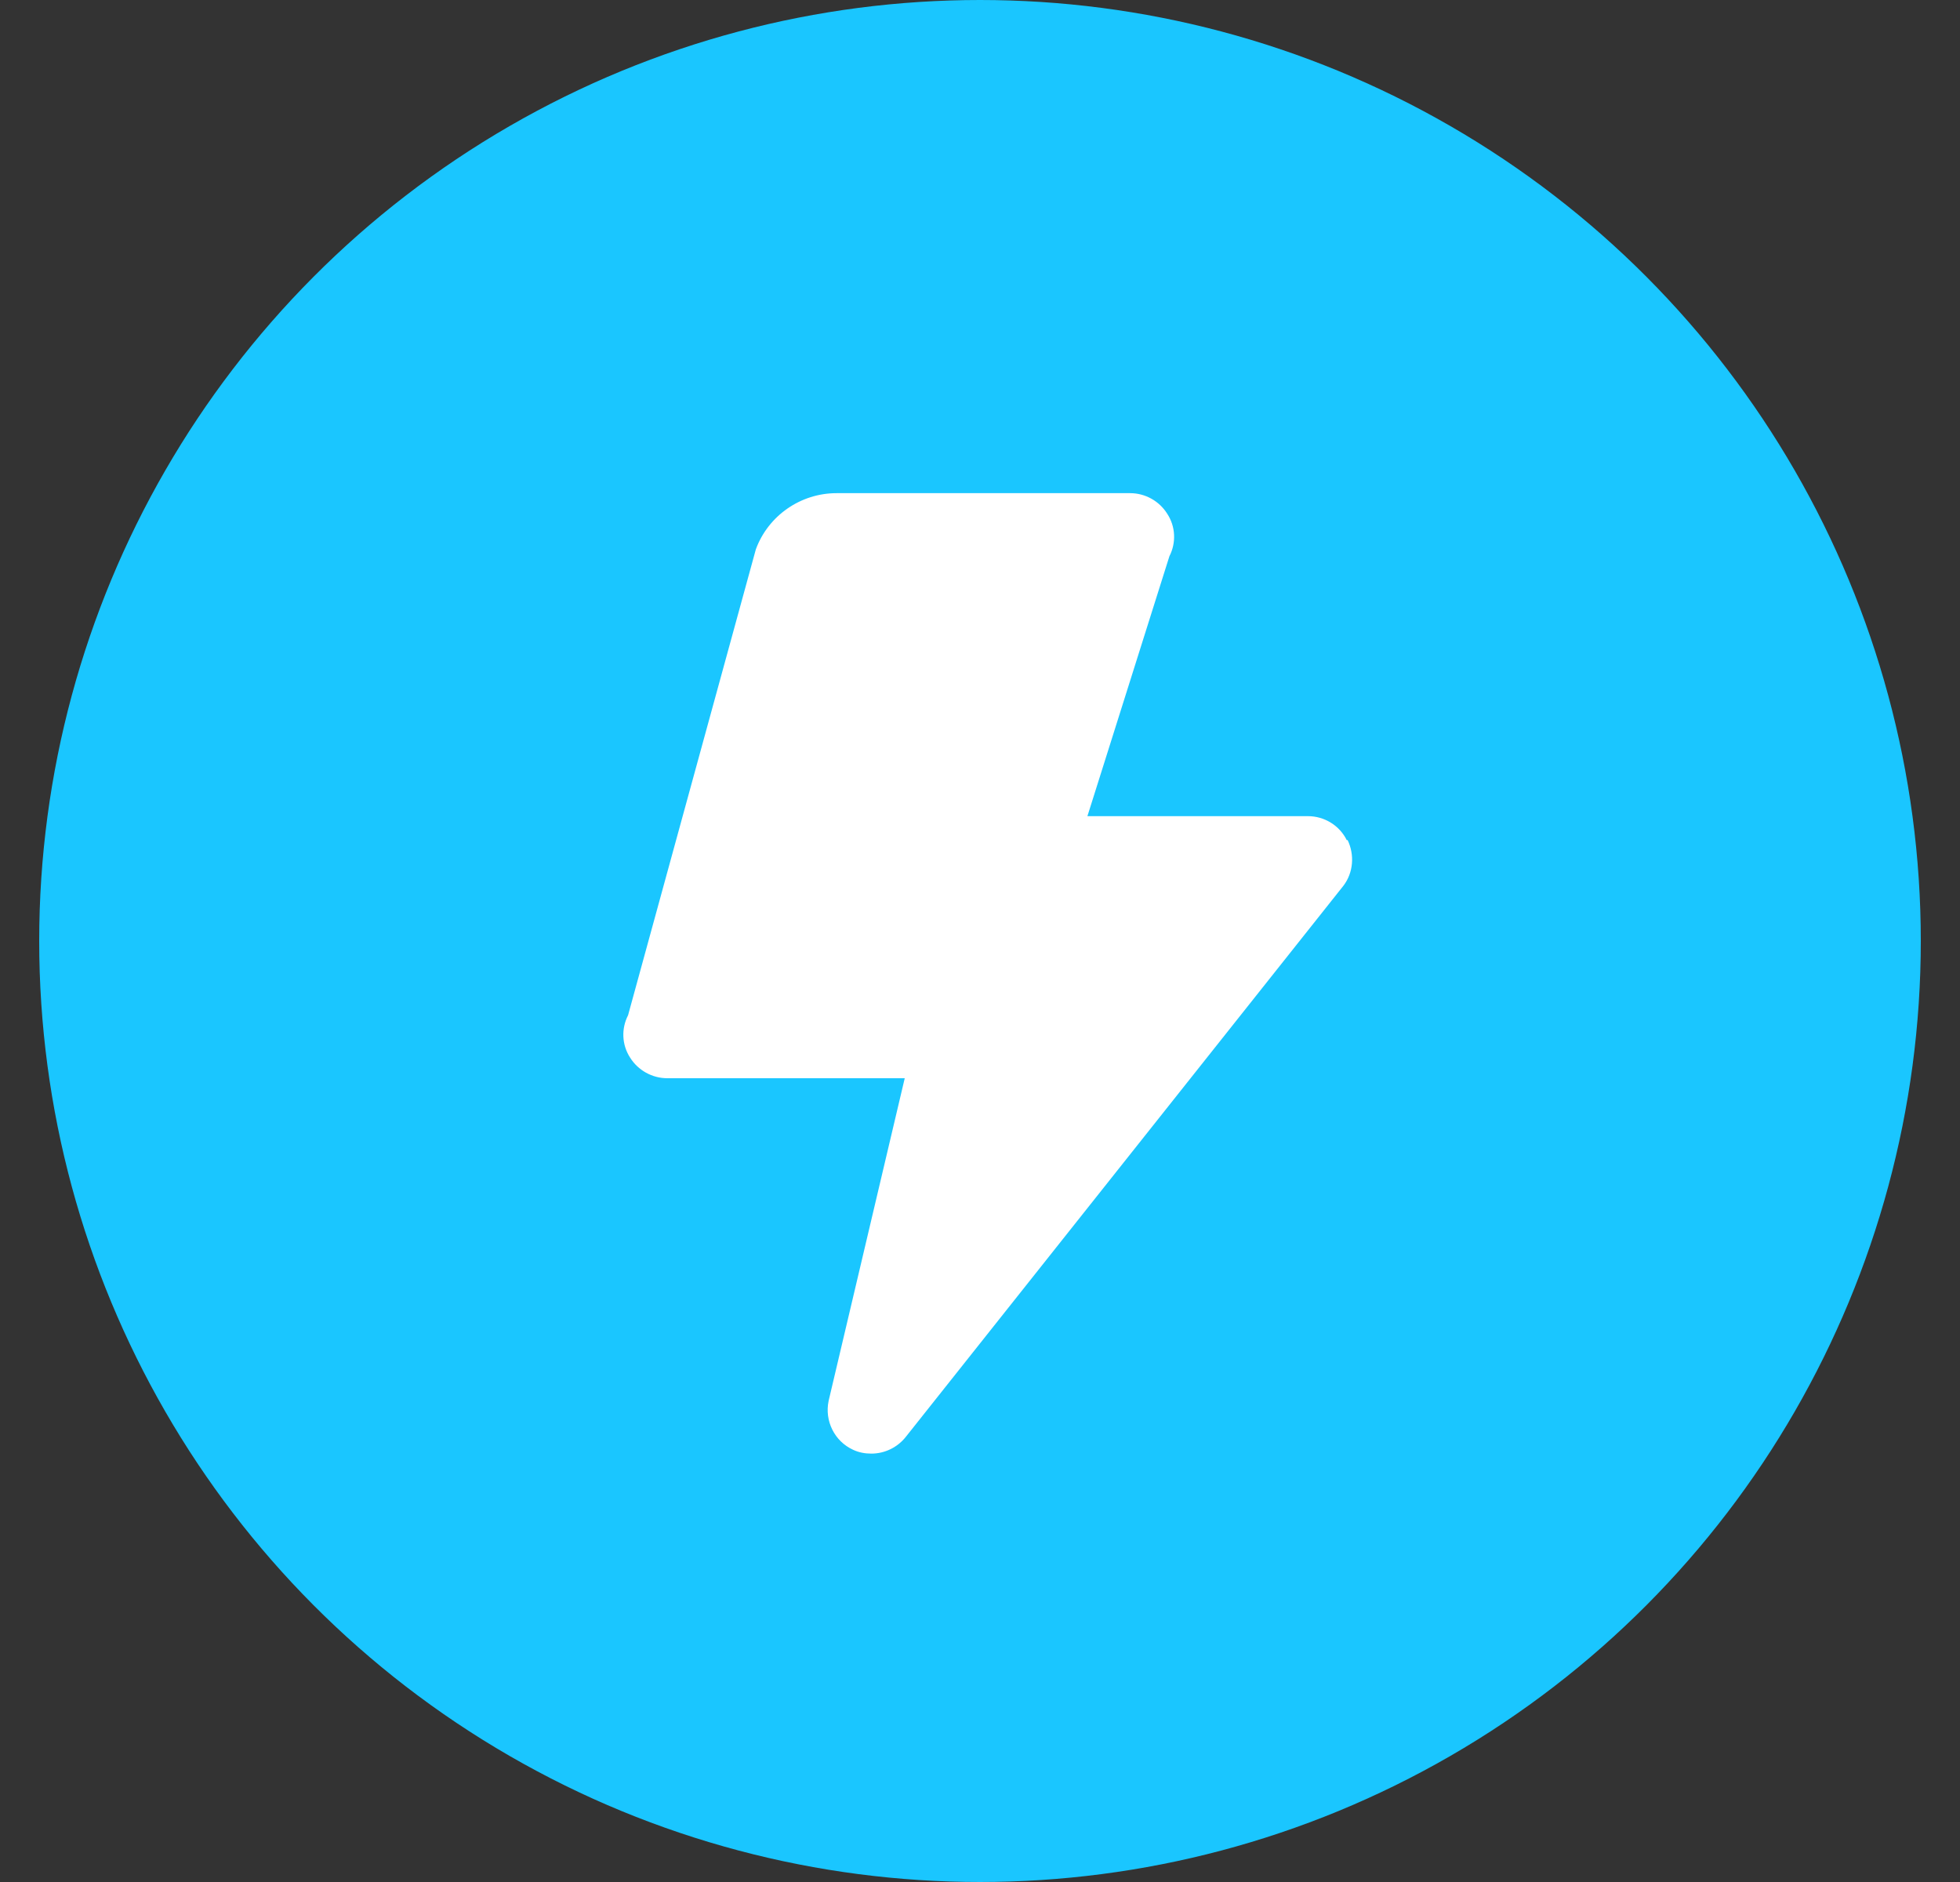
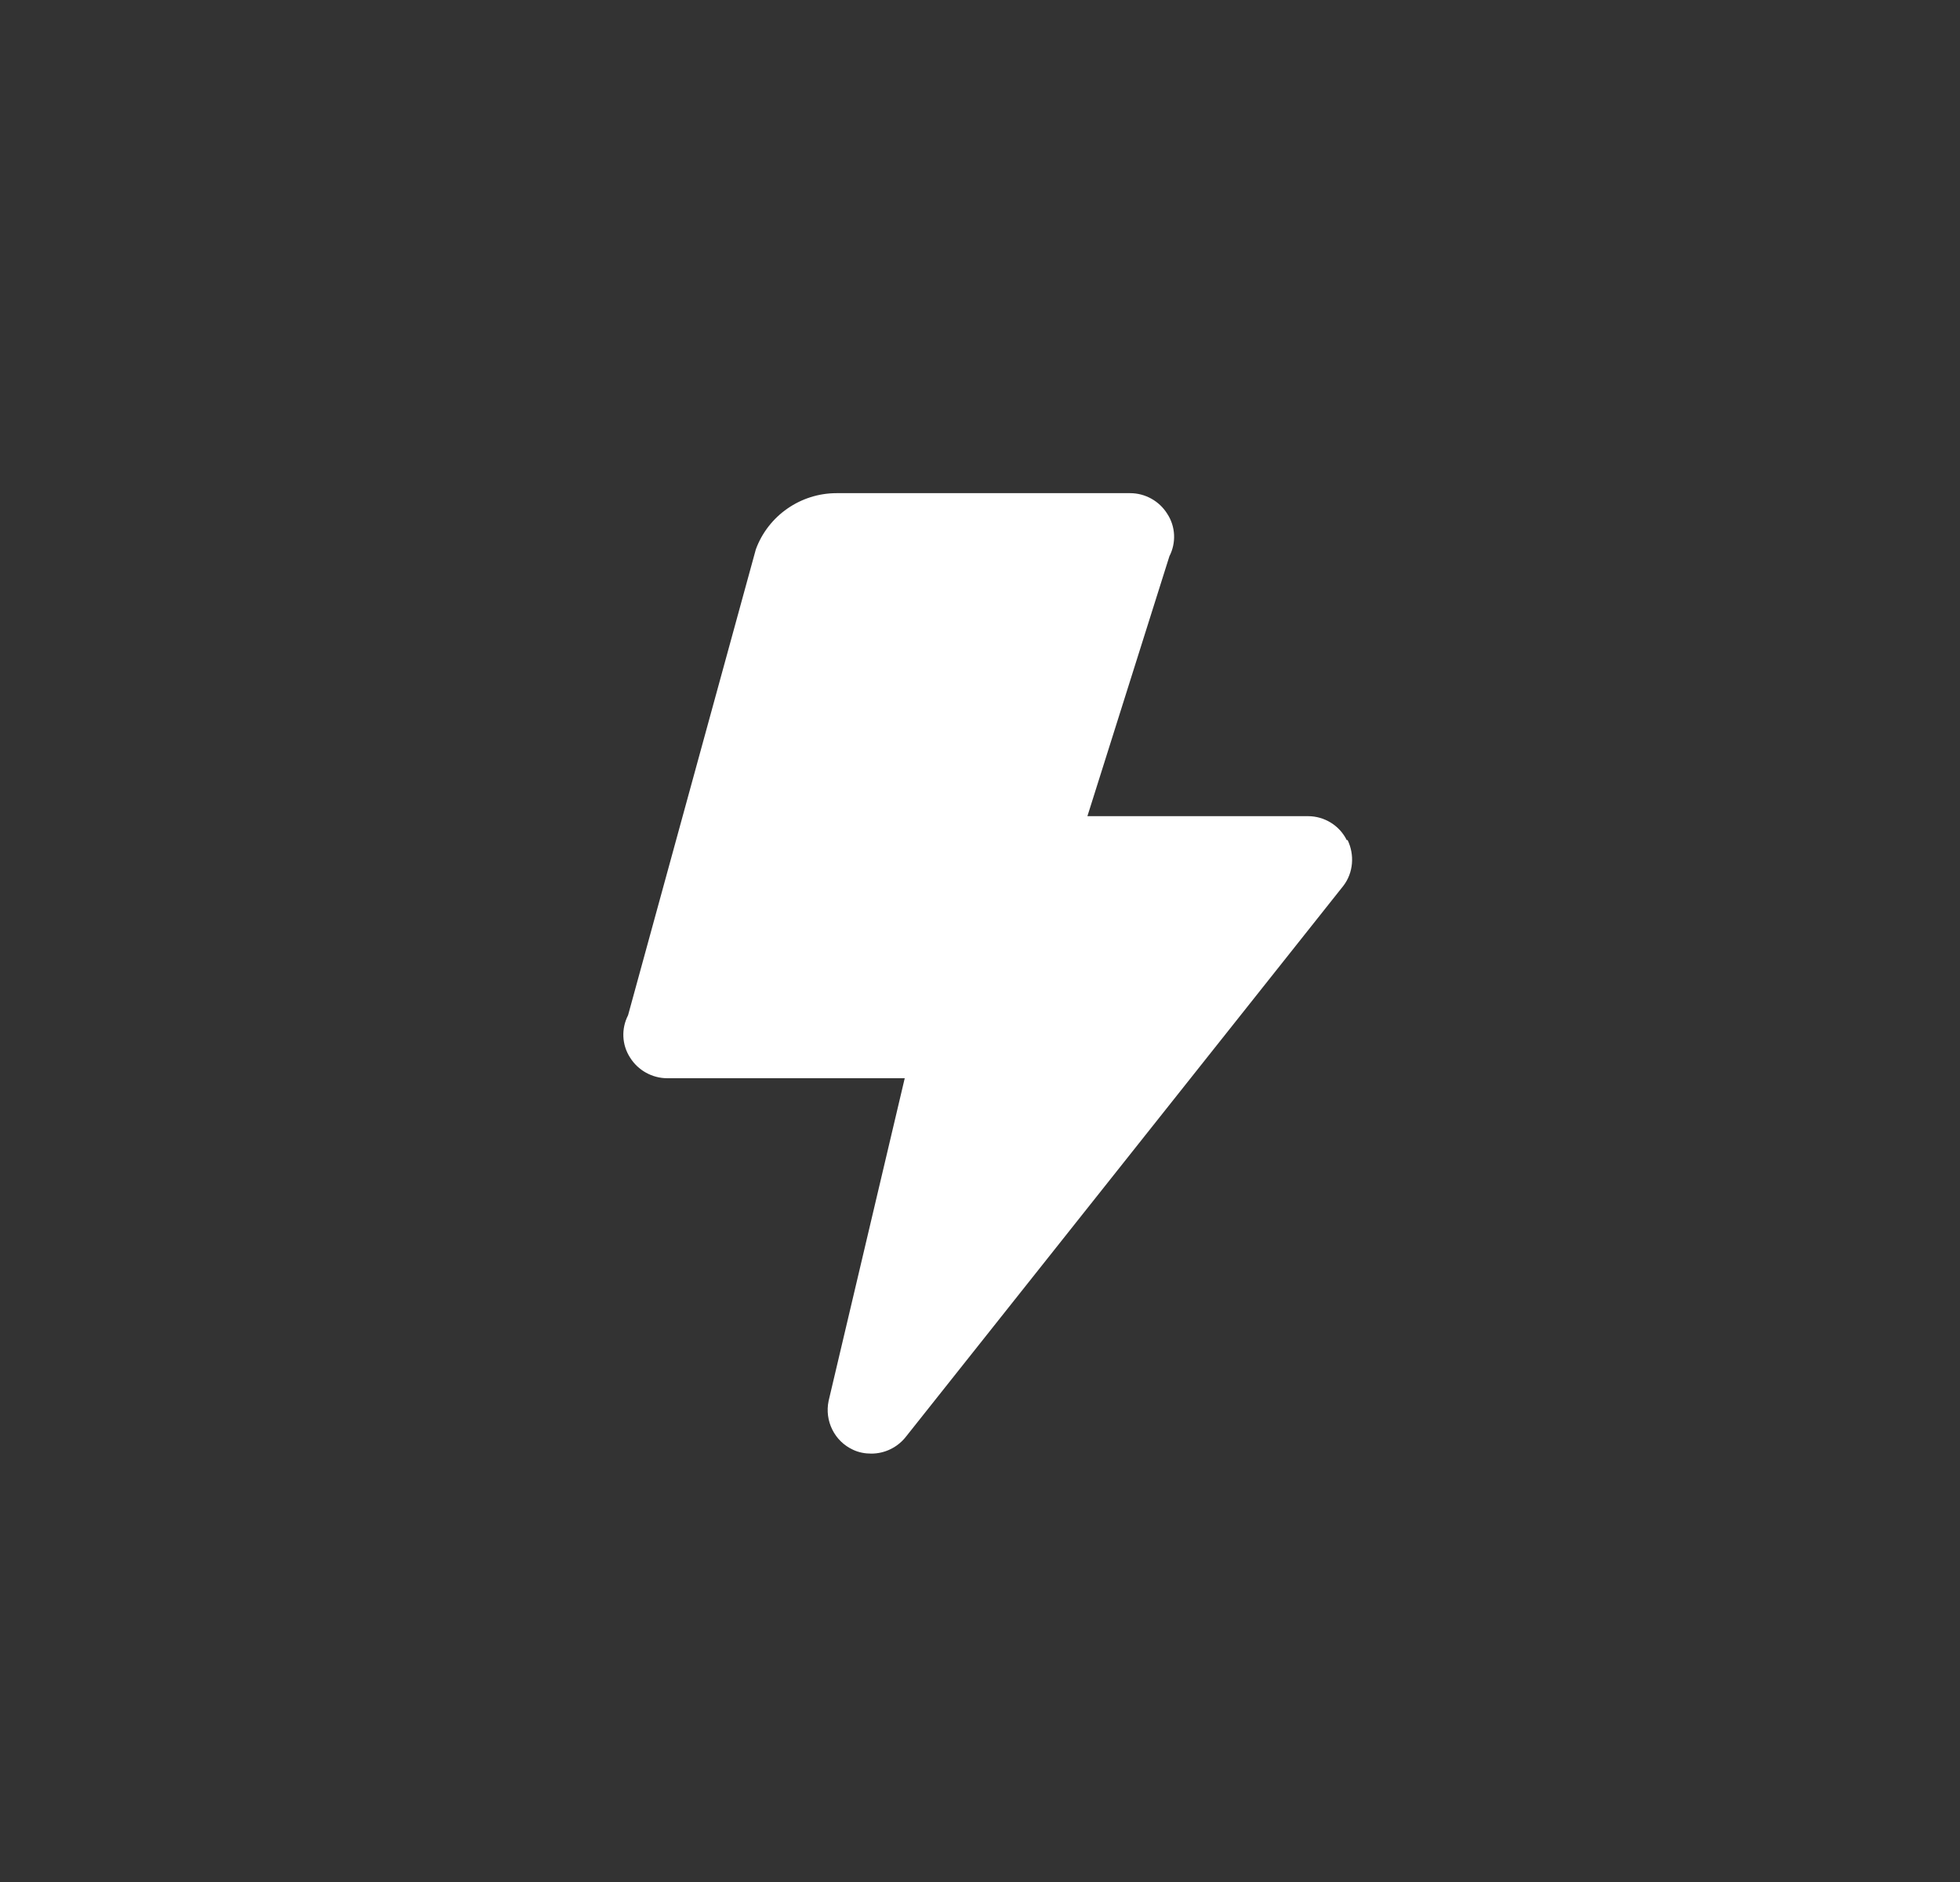
<svg xmlns="http://www.w3.org/2000/svg" width="25" height="24" viewBox="0 0 25 24" fill="none">
  <rect x="0" y="0" width="25" height="24" fill="#333333" stroke="none" />
-   <circle cx="12.5" cy="12" r="11.5" fill="#1AC6FF" stroke="#1AC6FF" />
  <path d="M17.179 10.716C17.087 10.527 16.893 10.408 16.683 10.408H13.87L14.916 7.093C15.004 6.922 14.995 6.715 14.889 6.553C14.788 6.39 14.608 6.289 14.415 6.289H10.67C10.213 6.289 9.799 6.575 9.641 7.005L8.011 12.947C7.923 13.118 7.931 13.324 8.037 13.487C8.138 13.649 8.318 13.75 8.512 13.75H11.54L10.569 17.865C10.516 18.119 10.643 18.379 10.881 18.488C10.955 18.523 11.034 18.537 11.114 18.537C11.285 18.537 11.452 18.458 11.562 18.313L17.135 11.296C17.263 11.129 17.28 10.9 17.188 10.711L17.179 10.716Z" fill="white" />
</svg>